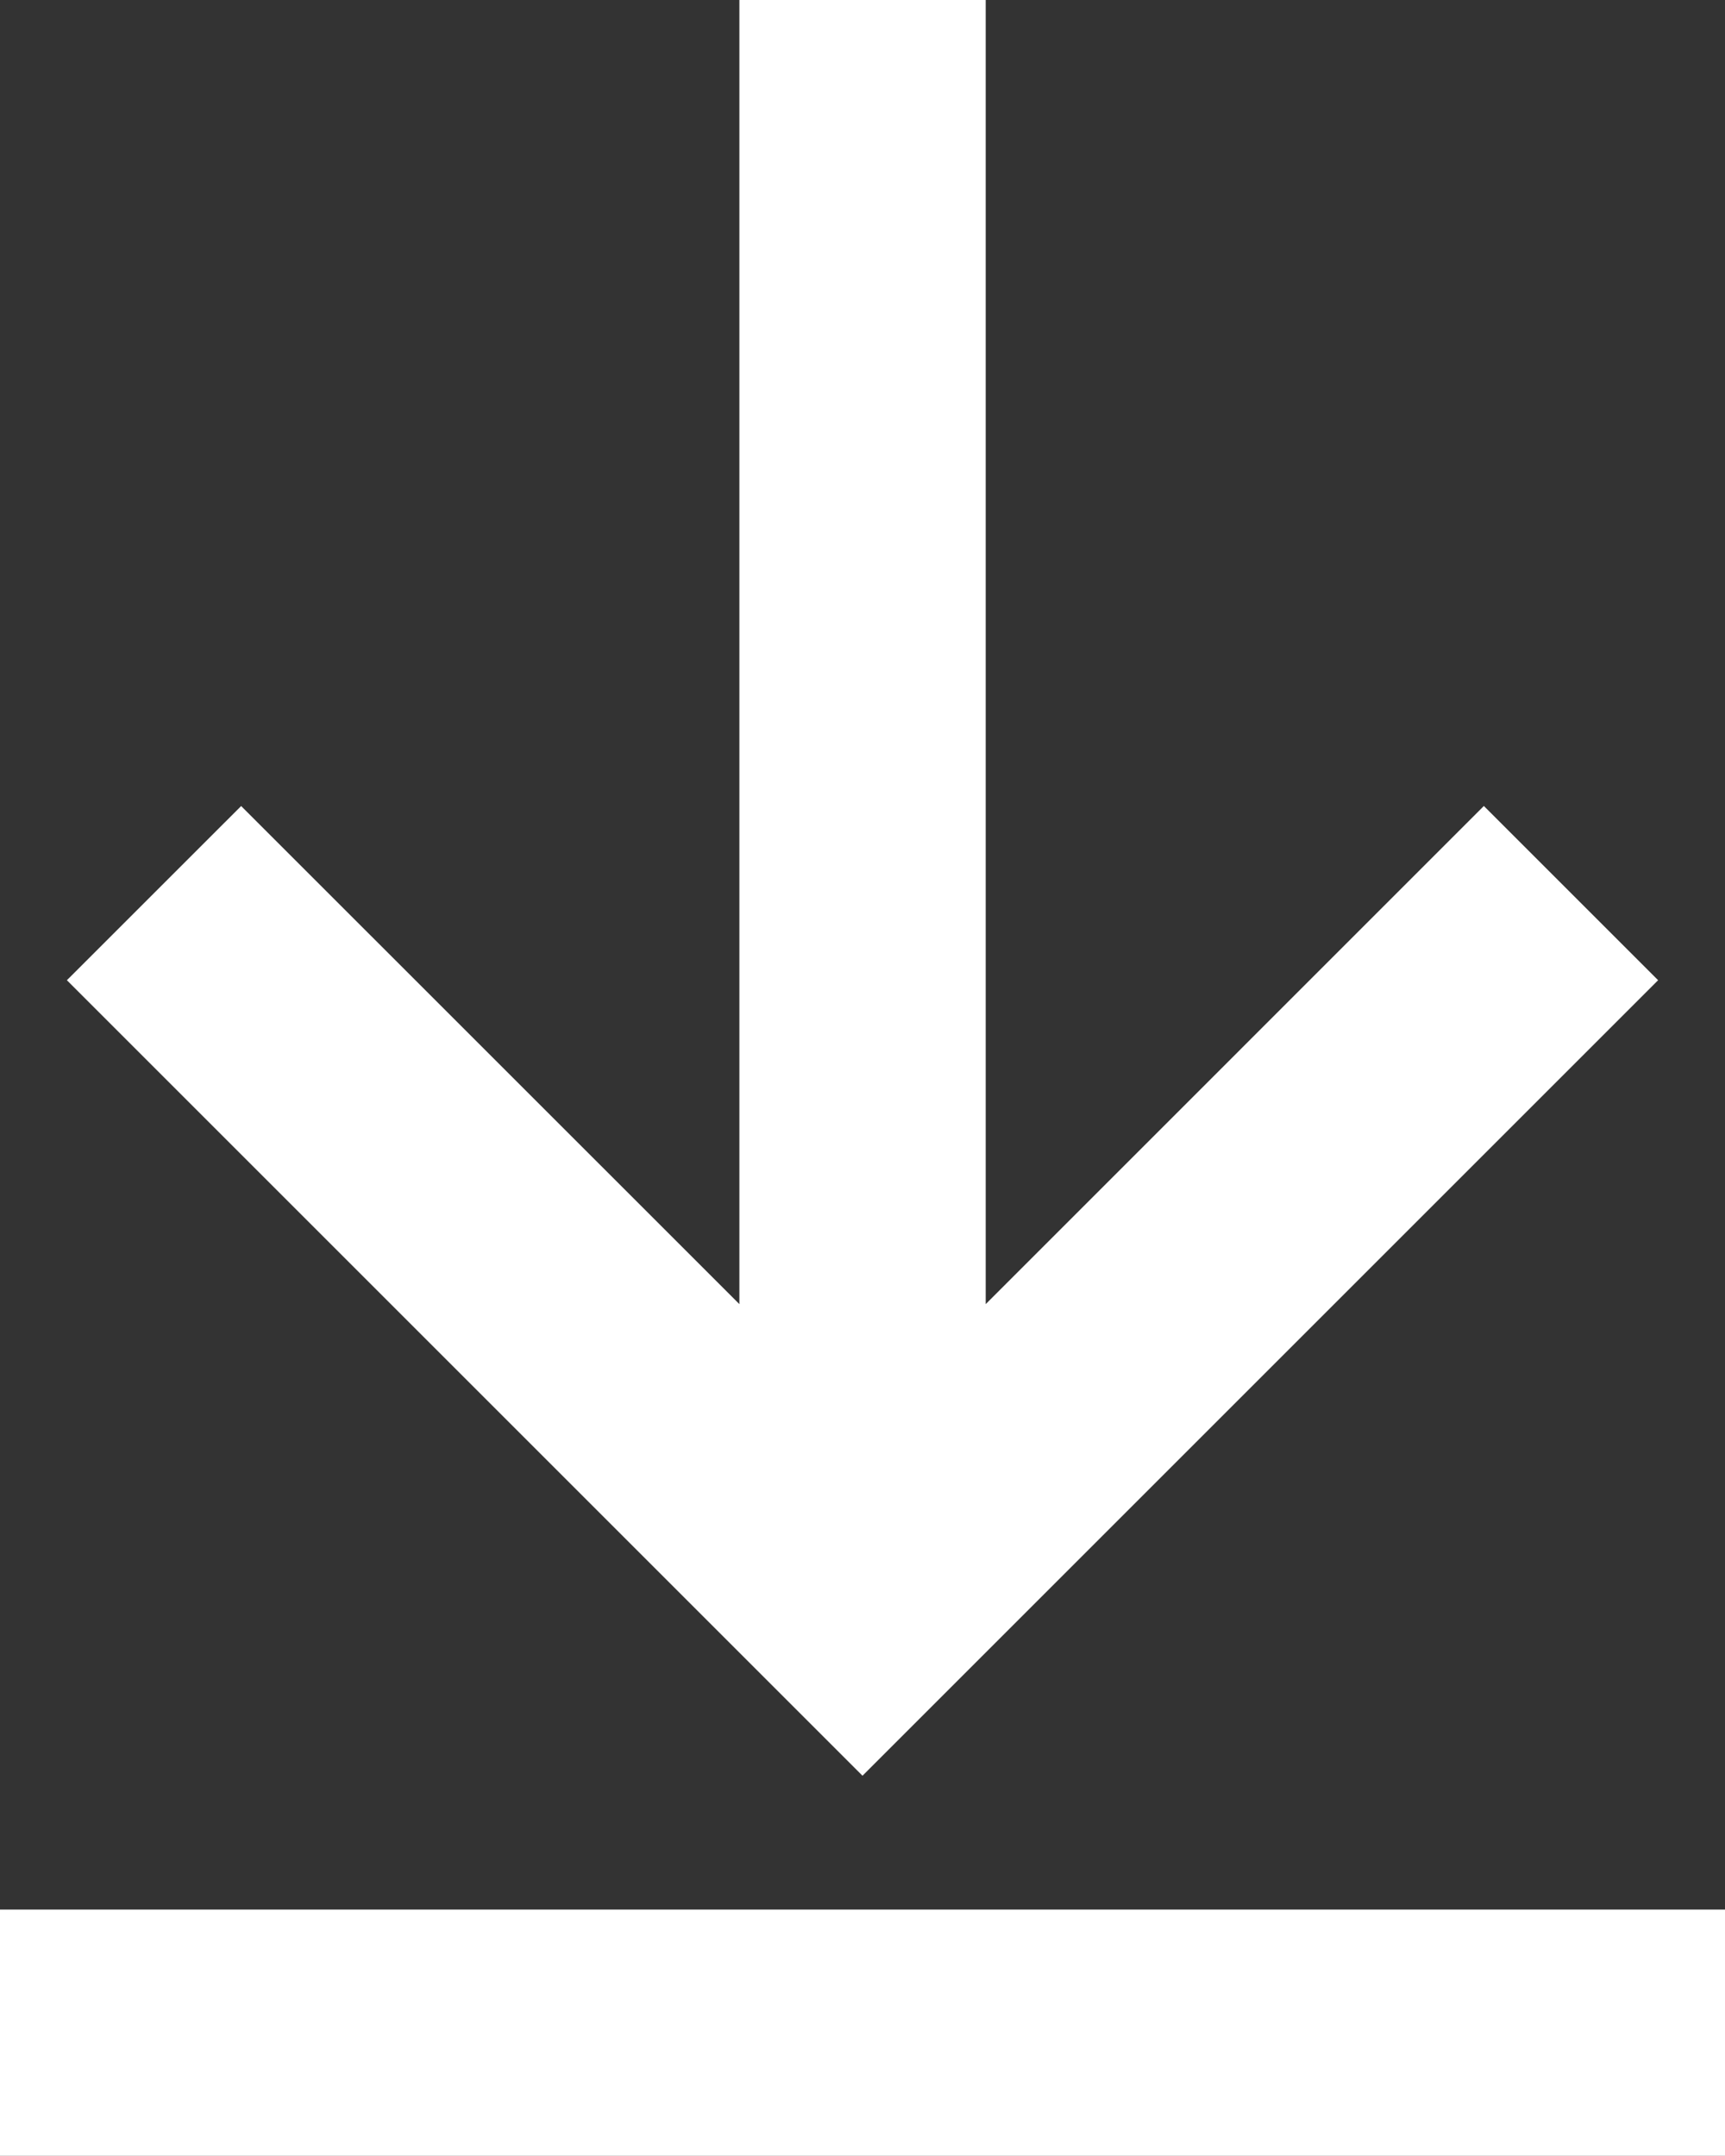
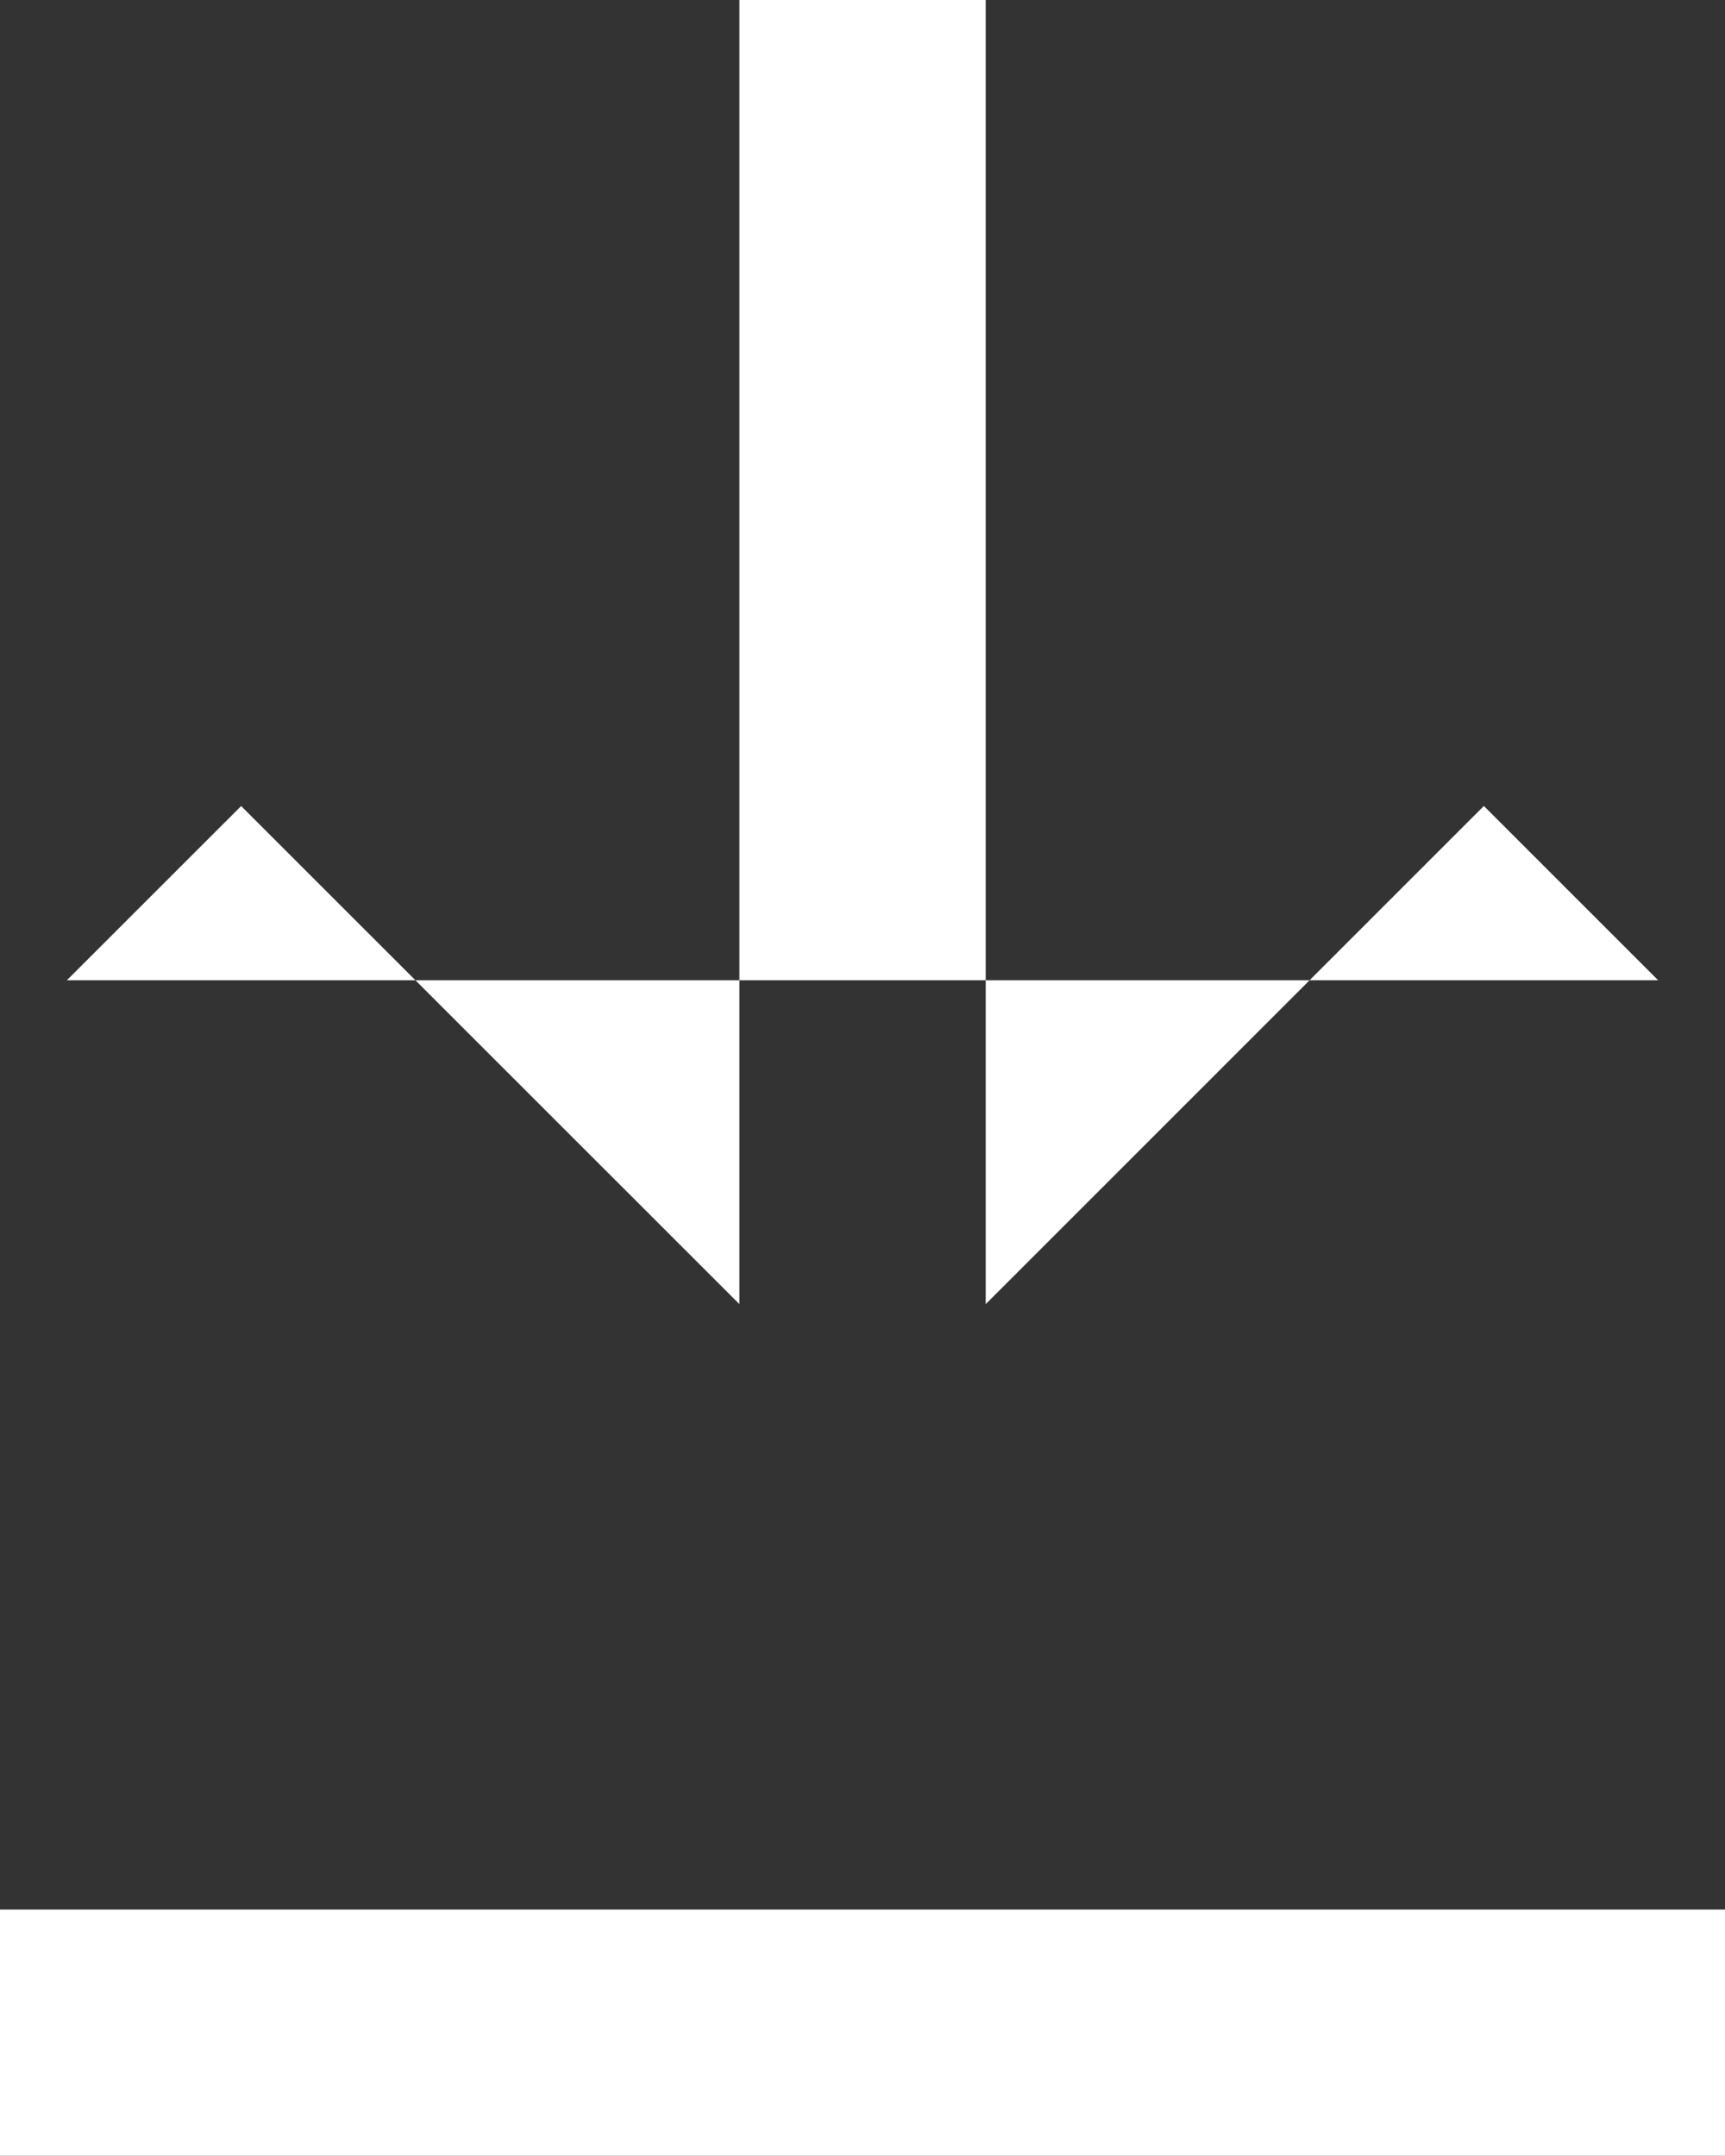
<svg xmlns="http://www.w3.org/2000/svg" width="35.016" height="43.769" viewBox="0 0 35.016 43.769">
  <rect x="0" y="0" width="35.016" height="43.769" fill="#333333" stroke="none" />
-   <path id="download_rgb_red" d="M45.016,45.767v5H10v-5ZM43.658,26.9l-3.537-3.537L30.009,33.476V7h-5V33.476L14.895,23.364,11.358,26.9l16.15,16.15Z" transform="translate(-10 -7)" fill="#fff" />
+   <path id="download_rgb_red" d="M45.016,45.767v5H10v-5ZM43.658,26.9l-3.537-3.537L30.009,33.476V7h-5V33.476L14.895,23.364,11.358,26.9Z" transform="translate(-10 -7)" fill="#fff" />
</svg>